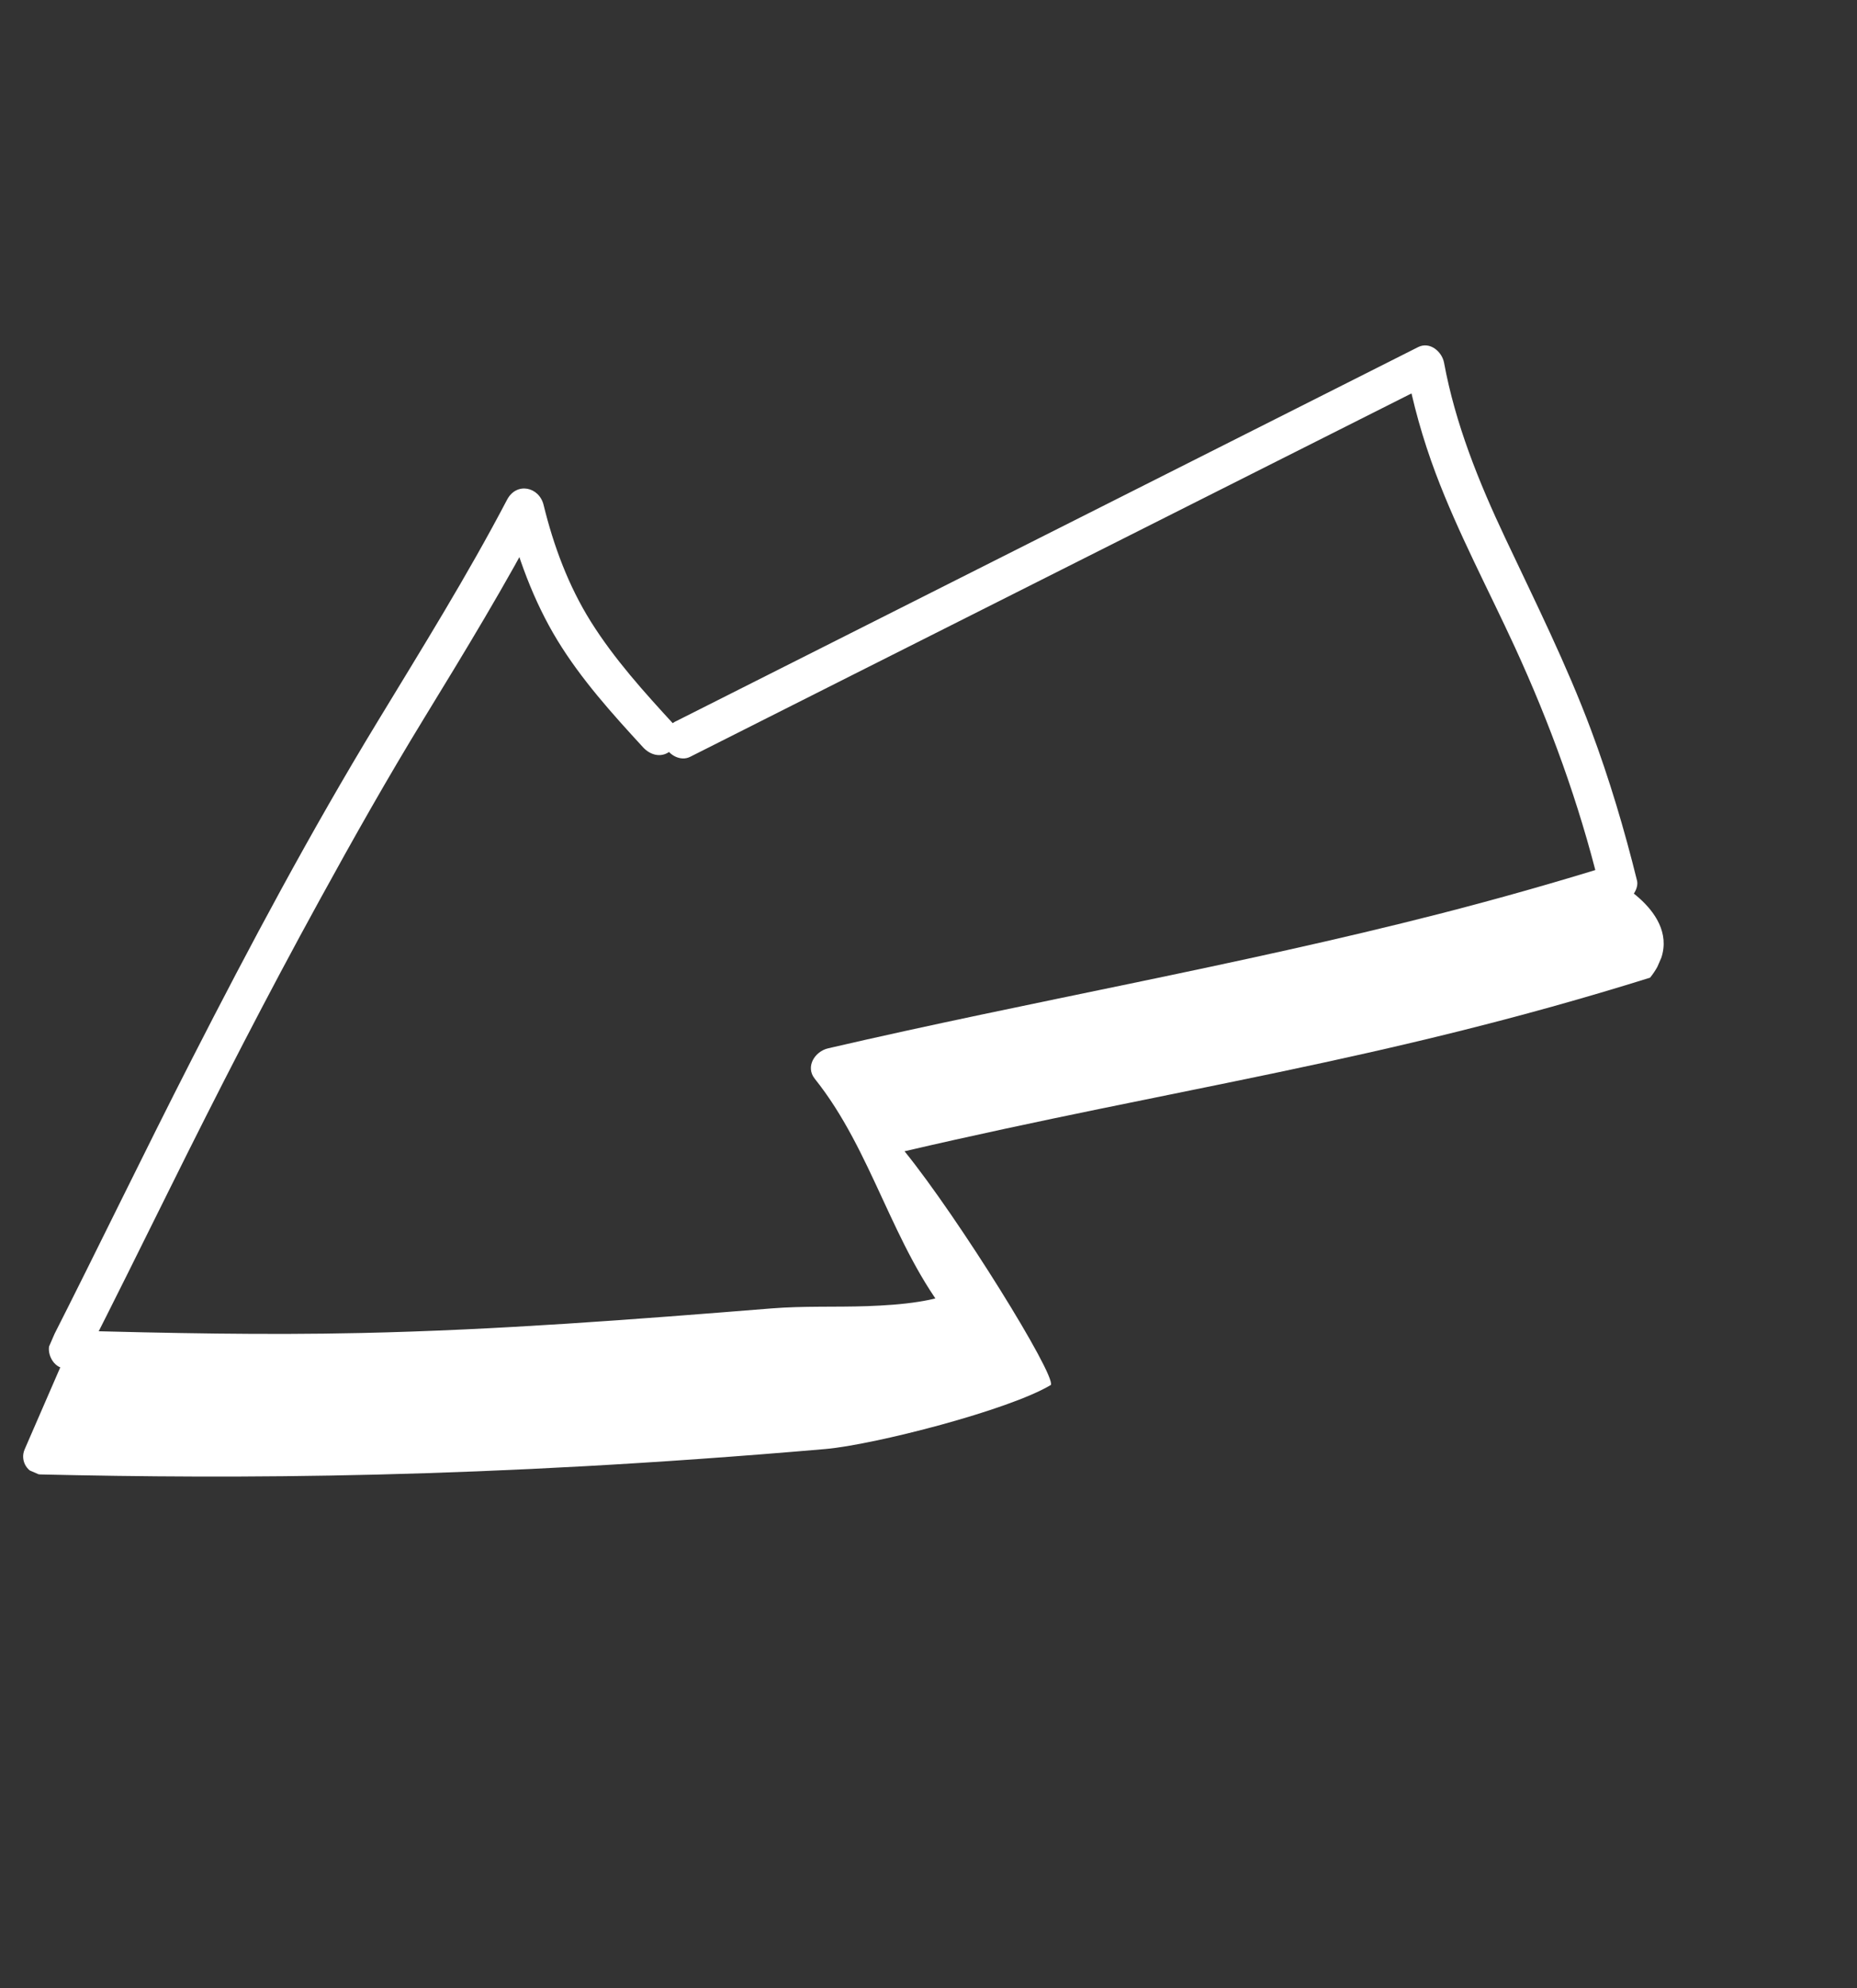
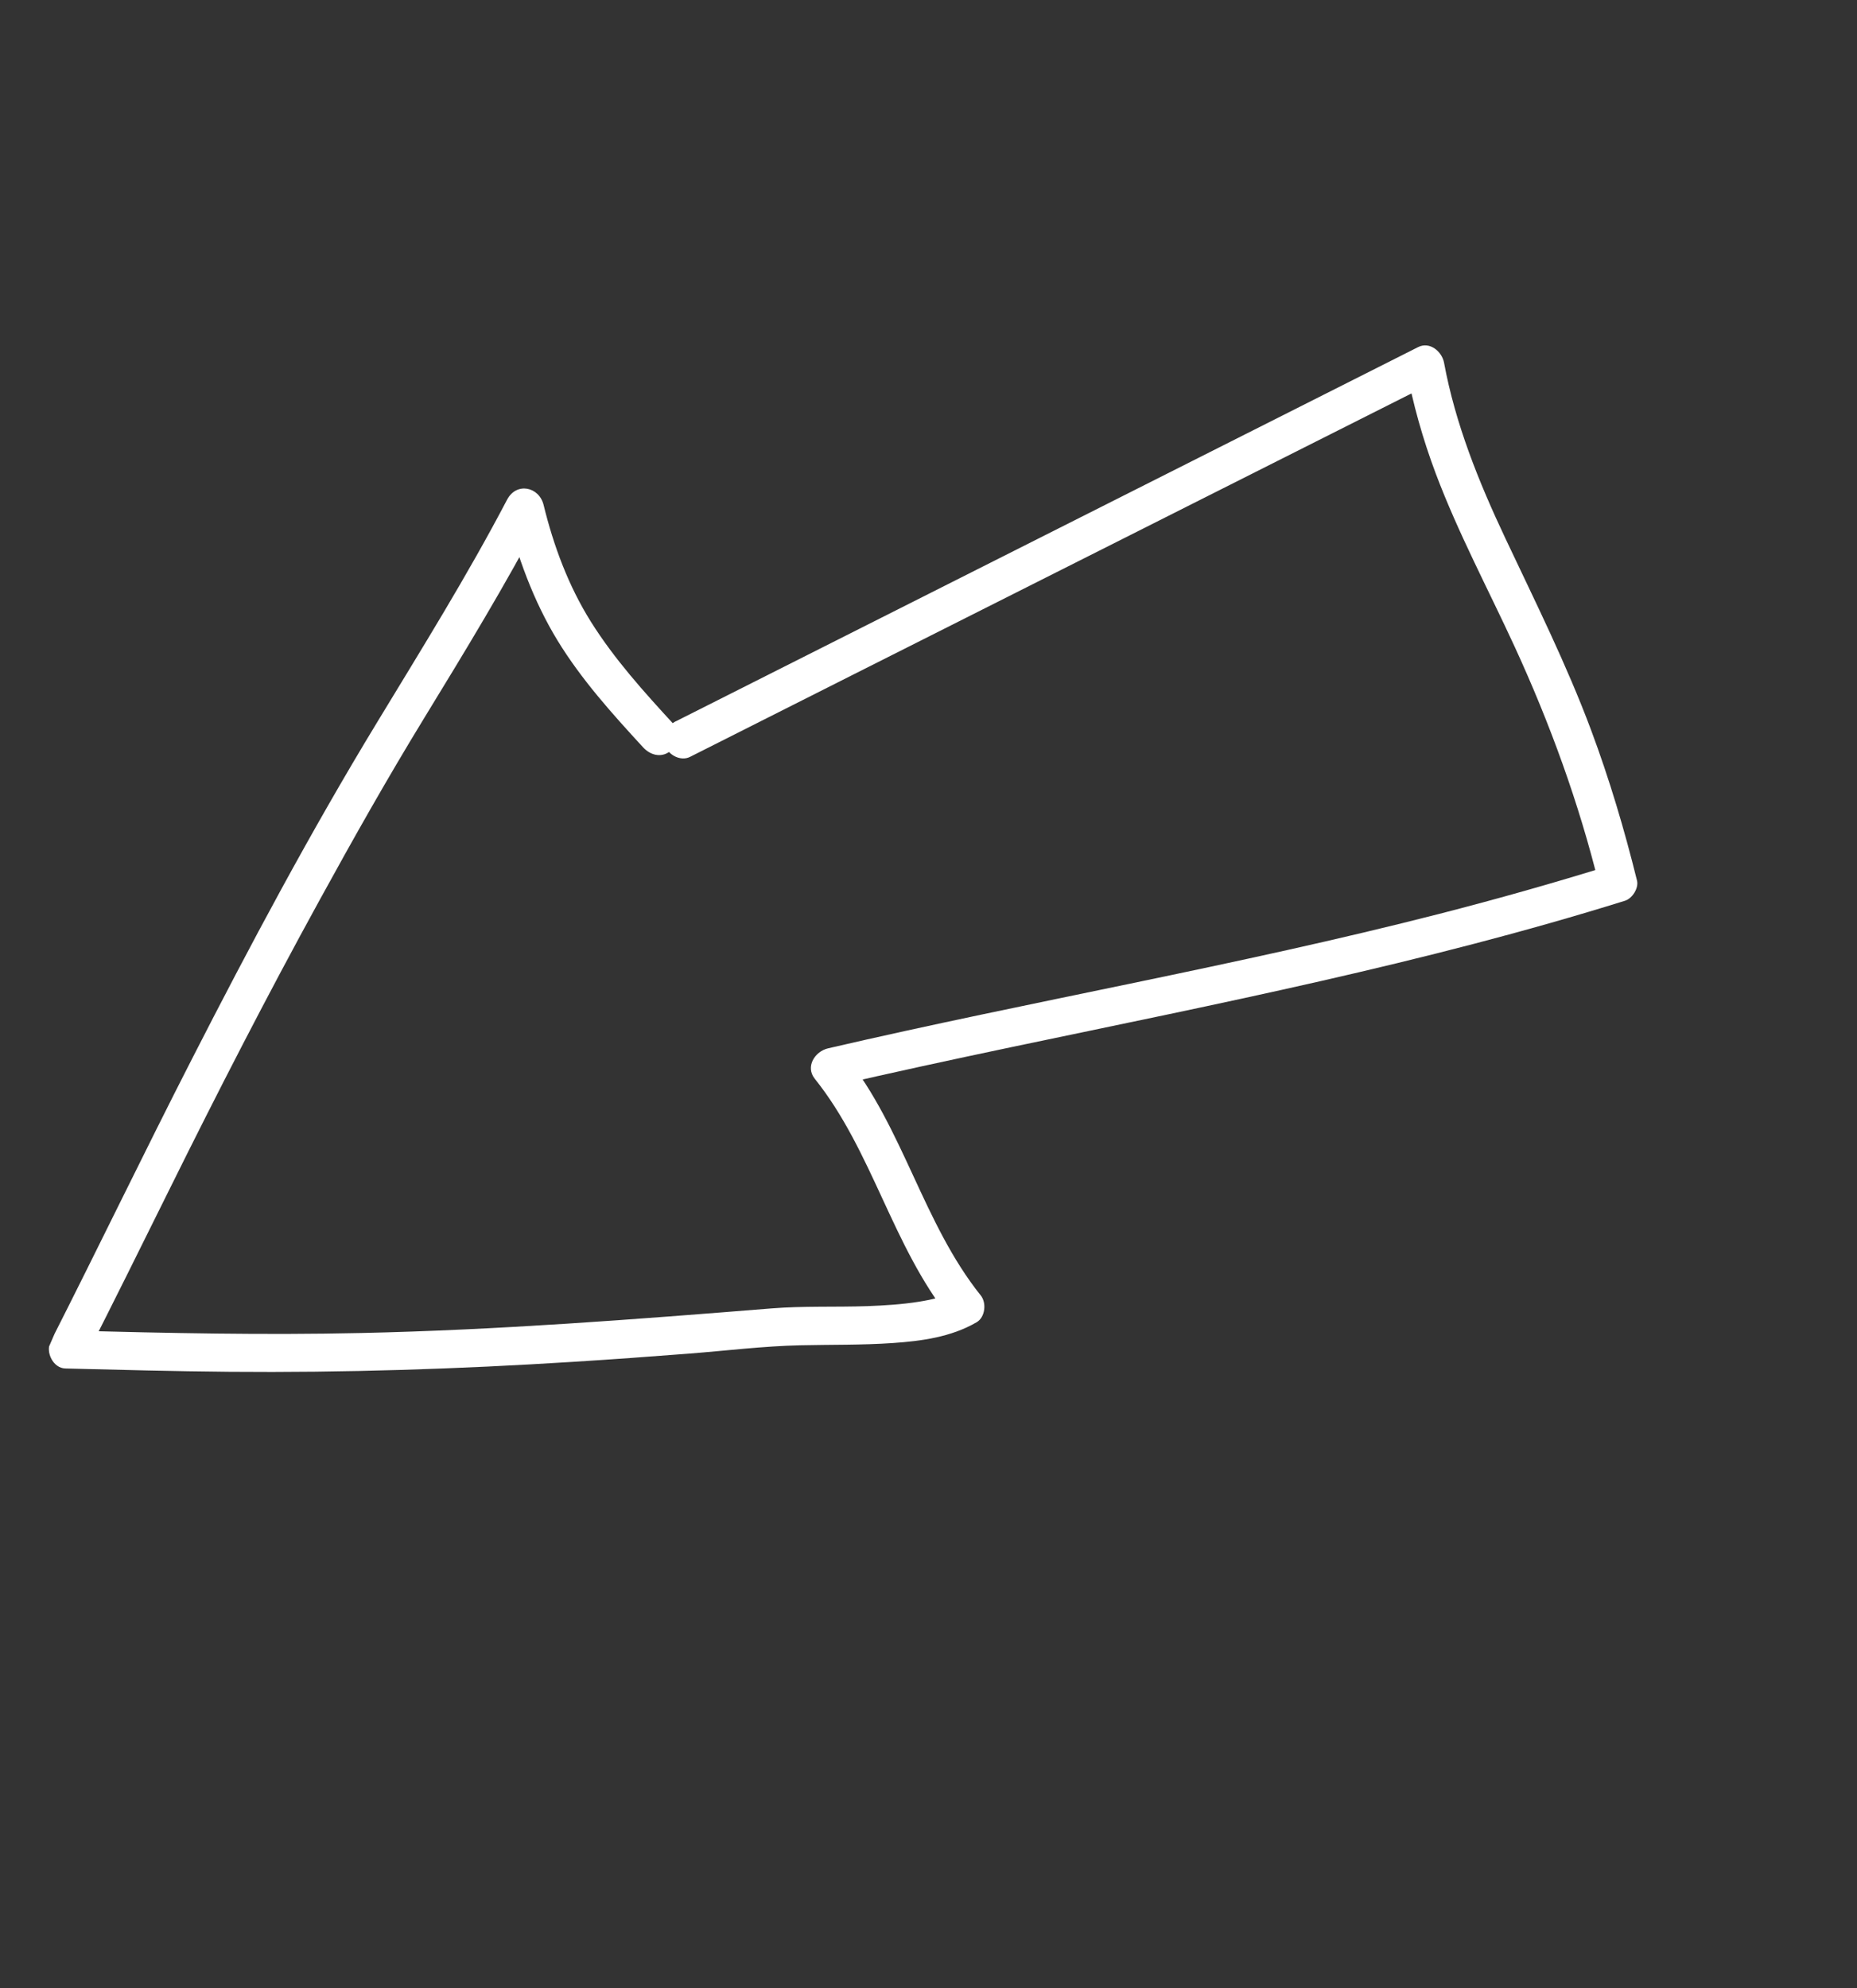
<svg xmlns="http://www.w3.org/2000/svg" width="71" height="76" viewBox="0 0 71 76" fill="none">
  <rect x="0" y="0" width="71" height="76" fill="#333333" stroke="none" />
  <g clip-path="url(#clip0_608_25563)">
    <path d="M25.848 27.571L47.943 16.434L54.218 13.27C54.667 13.042 55.131 13.44 55.211 13.865C55.643 16.206 56.537 18.421 57.555 20.578C58.697 23 59.891 25.39 60.829 27.899C61.533 29.782 62.106 31.71 62.589 33.663C62.66 33.953 62.409 34.347 62.13 34.434C54.445 36.832 46.552 38.376 38.69 40.026C36.398 40.508 34.107 41.003 31.823 41.532L32.329 40.368C34.541 43.127 35.291 46.766 37.497 49.522C37.727 49.807 37.67 50.356 37.338 50.549C36.37 51.112 35.236 51.267 34.14 51.342C32.965 51.424 31.784 51.401 30.606 51.428C29.188 51.459 27.767 51.636 26.354 51.746C24.94 51.856 23.417 51.967 21.948 52.059C17.557 52.337 13.164 52.48 8.767 52.441C6.676 52.423 4.586 52.368 2.495 52.315C2.032 52.303 1.732 51.688 1.931 51.297C3.755 47.706 5.501 44.075 7.336 40.489C9.565 36.128 11.881 31.786 14.426 27.601C16.129 24.794 17.864 22.01 19.388 19.102C19.745 18.421 20.612 18.602 20.784 19.305C21.167 20.872 21.737 22.404 22.593 23.769C23.492 25.201 24.63 26.461 25.77 27.7C26.038 27.993 25.902 28.51 25.61 28.727C25.263 28.983 24.858 28.861 24.589 28.571C23.408 27.286 22.228 25.979 21.315 24.483C20.401 22.987 19.764 21.249 19.333 19.485L20.729 19.688C19.336 22.345 17.776 24.903 16.212 27.461C14.817 29.742 13.505 32.065 12.219 34.41C10.22 38.05 8.324 41.741 6.48 45.465C5.418 47.609 4.356 49.752 3.274 51.884L2.71 50.867C6.486 50.963 10.047 51.042 13.802 50.959C19.049 50.845 24.279 50.438 29.509 50.018C30.723 49.921 31.945 49.974 33.16 49.932C33.818 49.907 34.478 49.867 35.132 49.763C35.385 49.723 35.649 49.671 35.849 49.614C35.977 49.576 36.101 49.534 36.224 49.485C36.282 49.462 36.34 49.436 36.396 49.412C36.42 49.4 36.598 49.304 36.481 49.369L36.322 50.395C34.11 47.637 33.36 43.998 31.153 41.241C30.779 40.775 31.16 40.193 31.659 40.077C39.429 38.274 47.295 36.917 55.026 34.937C57.234 34.371 59.427 33.75 61.603 33.074L61.143 33.845C60.368 30.698 59.262 27.658 57.909 24.718C56.897 22.519 55.751 20.377 54.896 18.108C54.401 16.791 54.017 15.432 53.761 14.049L54.754 14.644L32.658 25.771L26.383 28.934C26.028 29.113 25.57 28.87 25.435 28.522C25.279 28.125 25.494 27.747 25.849 27.568L25.848 27.571Z" fill="#fff" />
-     <path d="M63.092 37.374C52.797 40.592 45.083 41.57 34.584 44.011C36.667 46.582 40.356 52.539 40.18 52.944C38.576 53.91 33.422 55.231 31.562 55.394C18.397 56.532 9.027 56.537 1.551 56.366C1.066 56.354 0.748 55.853 0.943 55.406L2.6 51.592L36.248 50.172L31.738 40.807L61.862 33.754C61.862 33.754 64.762 35.29 63.088 37.376L63.092 37.374Z" fill="#fff" />
  </g>
  <defs>
    <clipPath id="clip0_608_25563">
      <rect width="60.776" height="50.647" fill="white" transform="matrix(-0.398 0.917 0.917 0.398 24.217 0)" />
    </clipPath>
  </defs>
</svg>